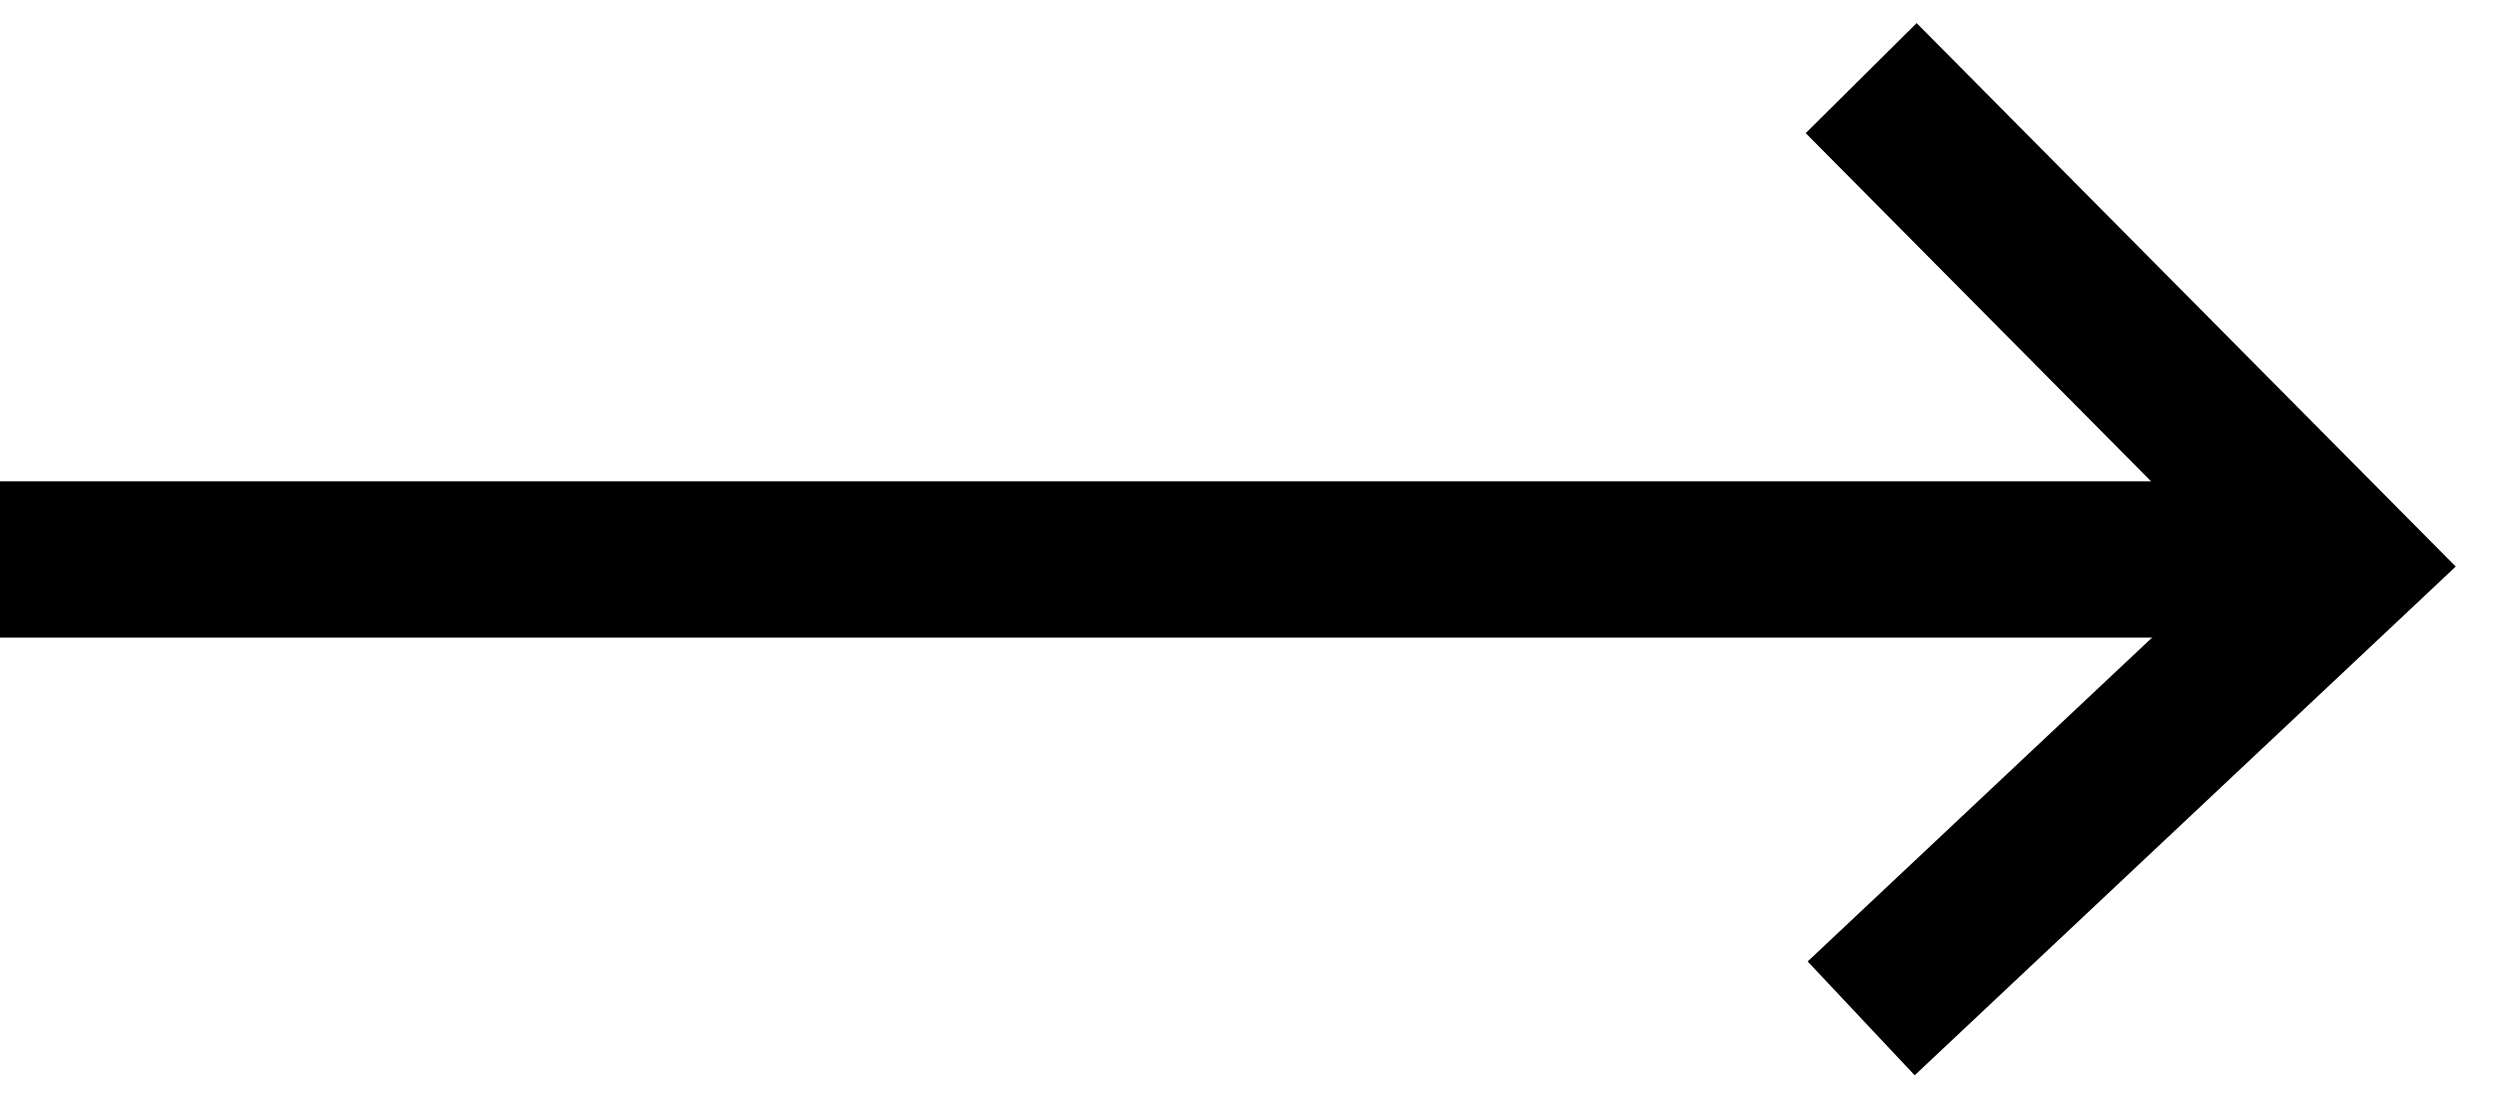
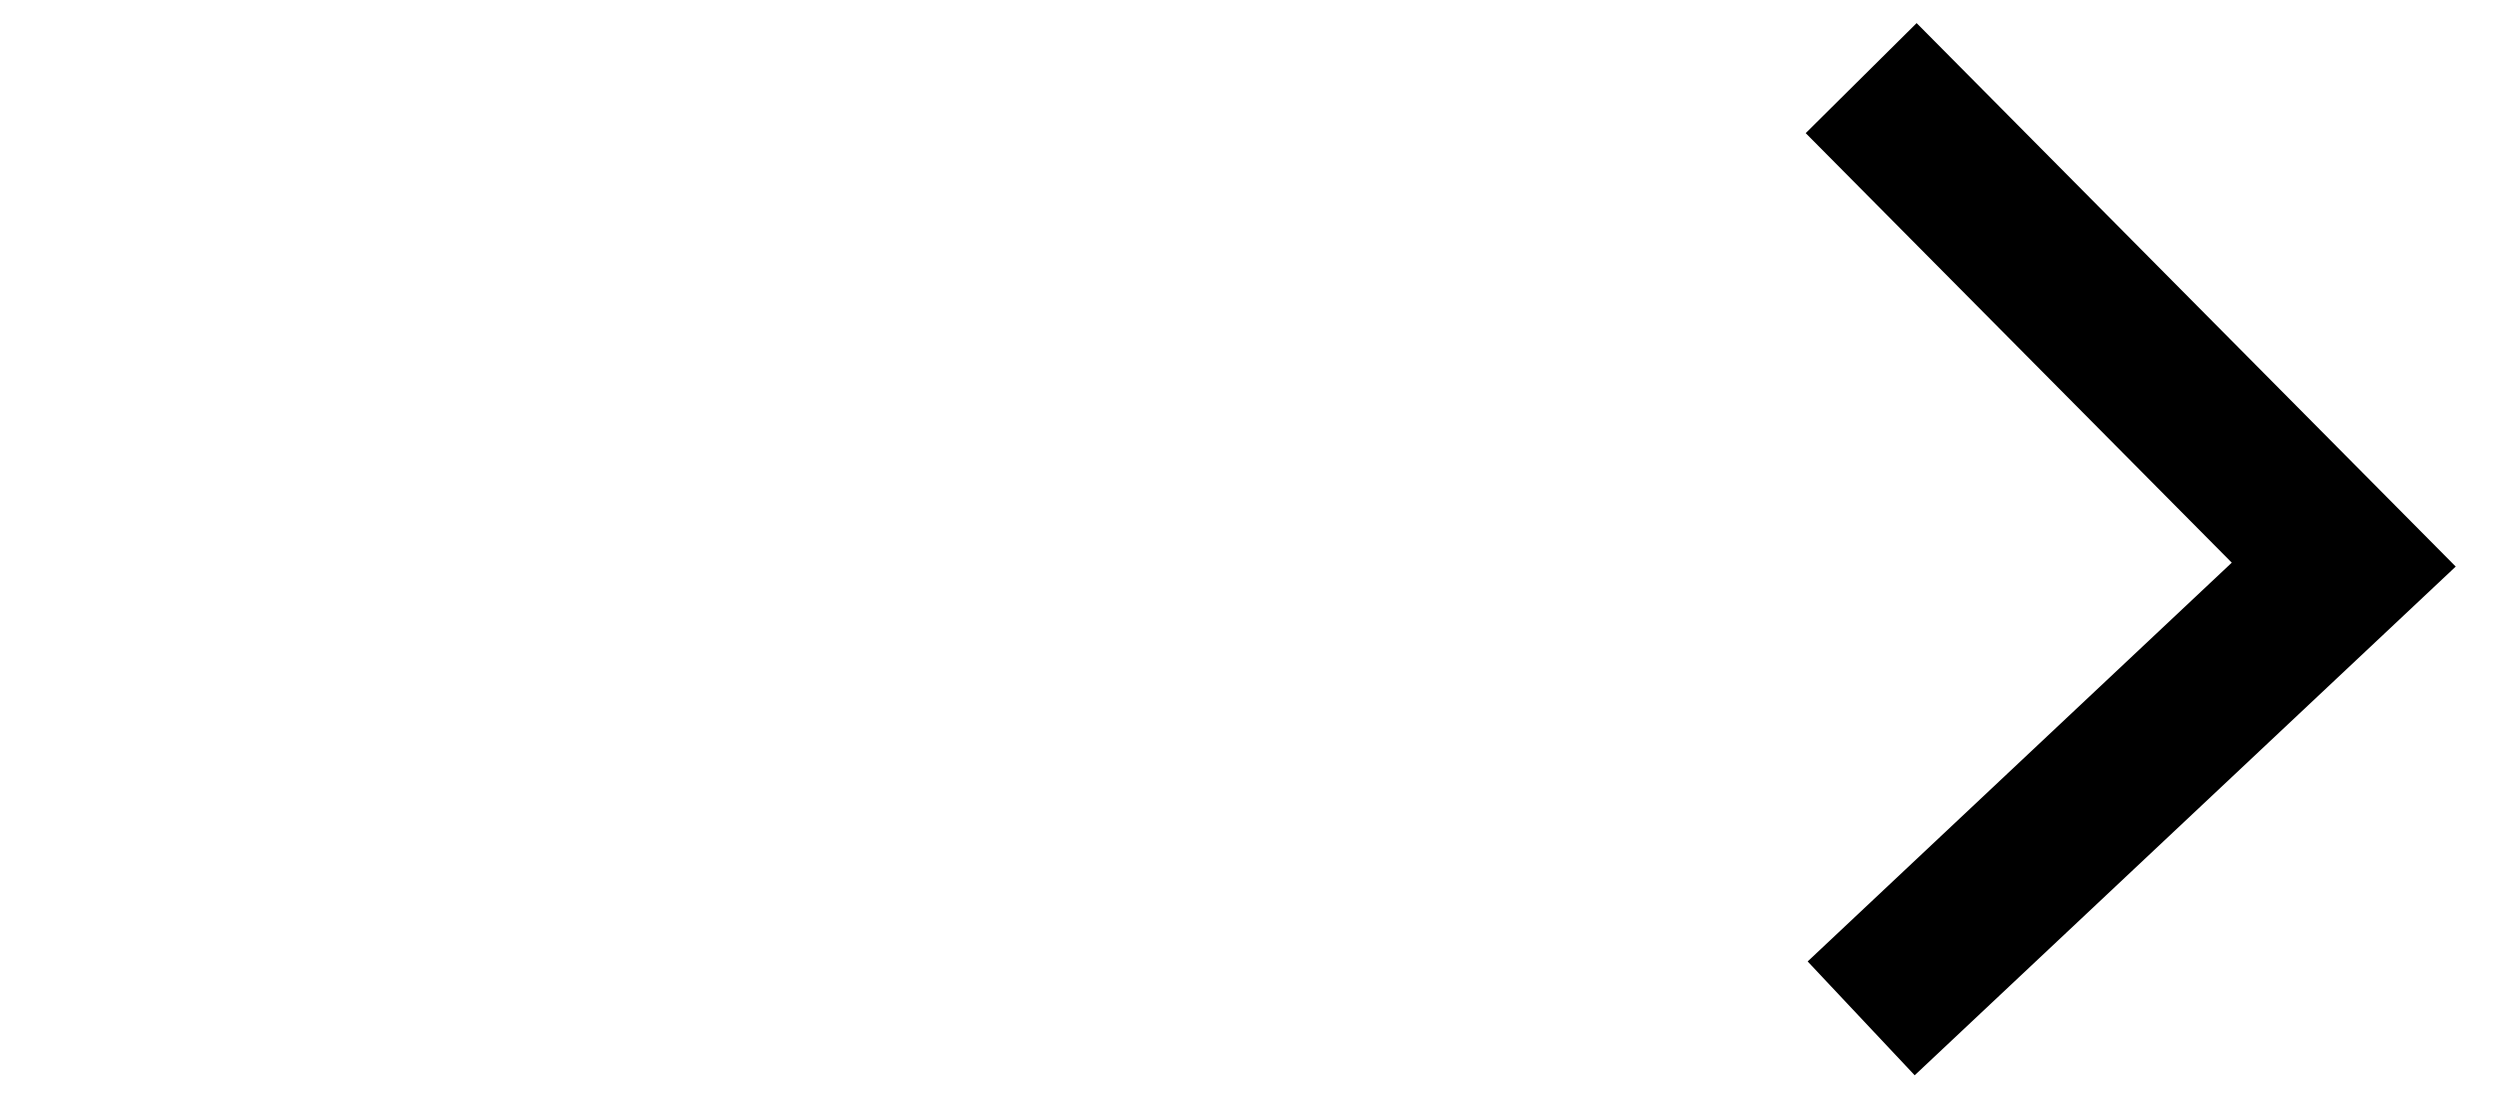
<svg xmlns="http://www.w3.org/2000/svg" width="32" height="14" viewBox="0 0 32 14" fill="none">
  <path d="M23.823 1L30 7.227L23.823 13.035" stroke="#000" stroke-width="2" />
-   <path d="M29.067 7.161H0" stroke="#000" stroke-width="2" />
</svg>